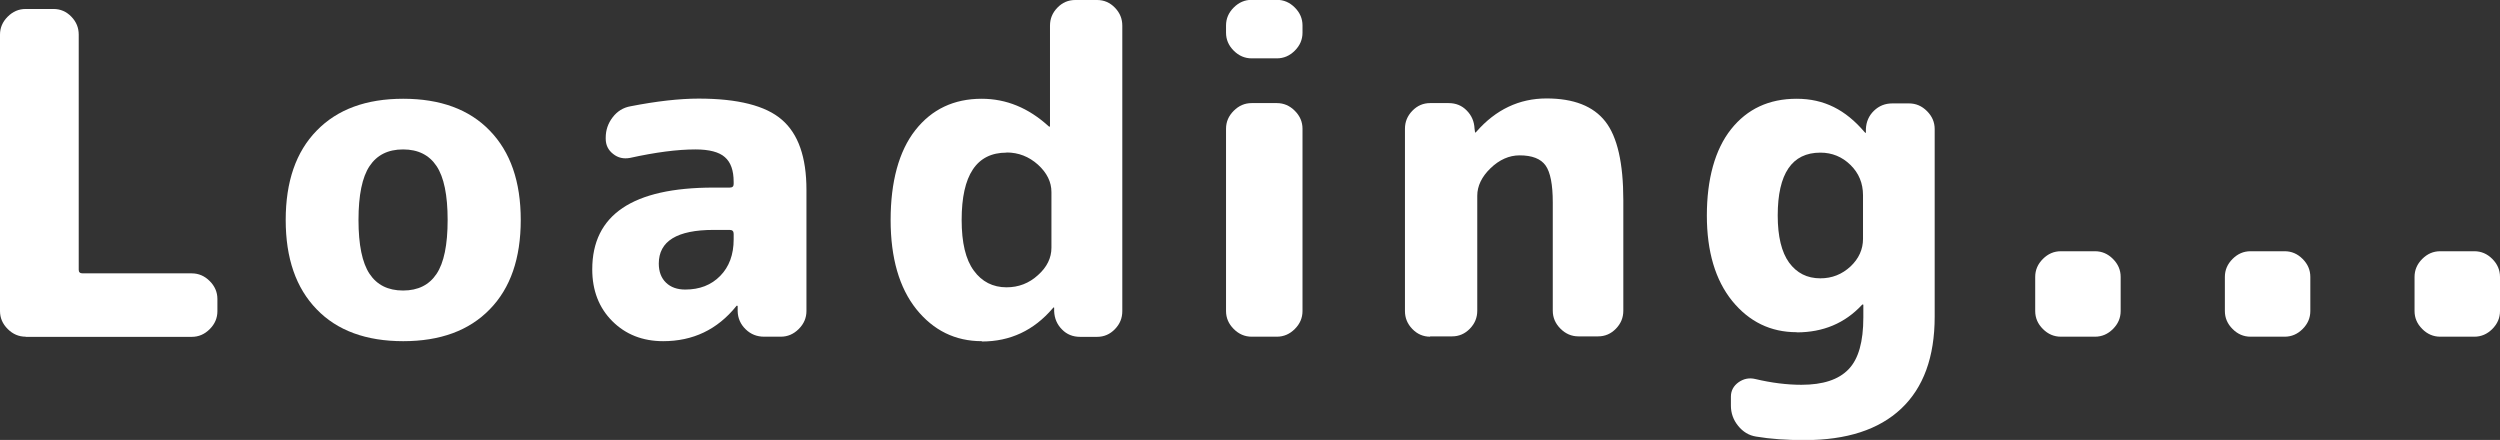
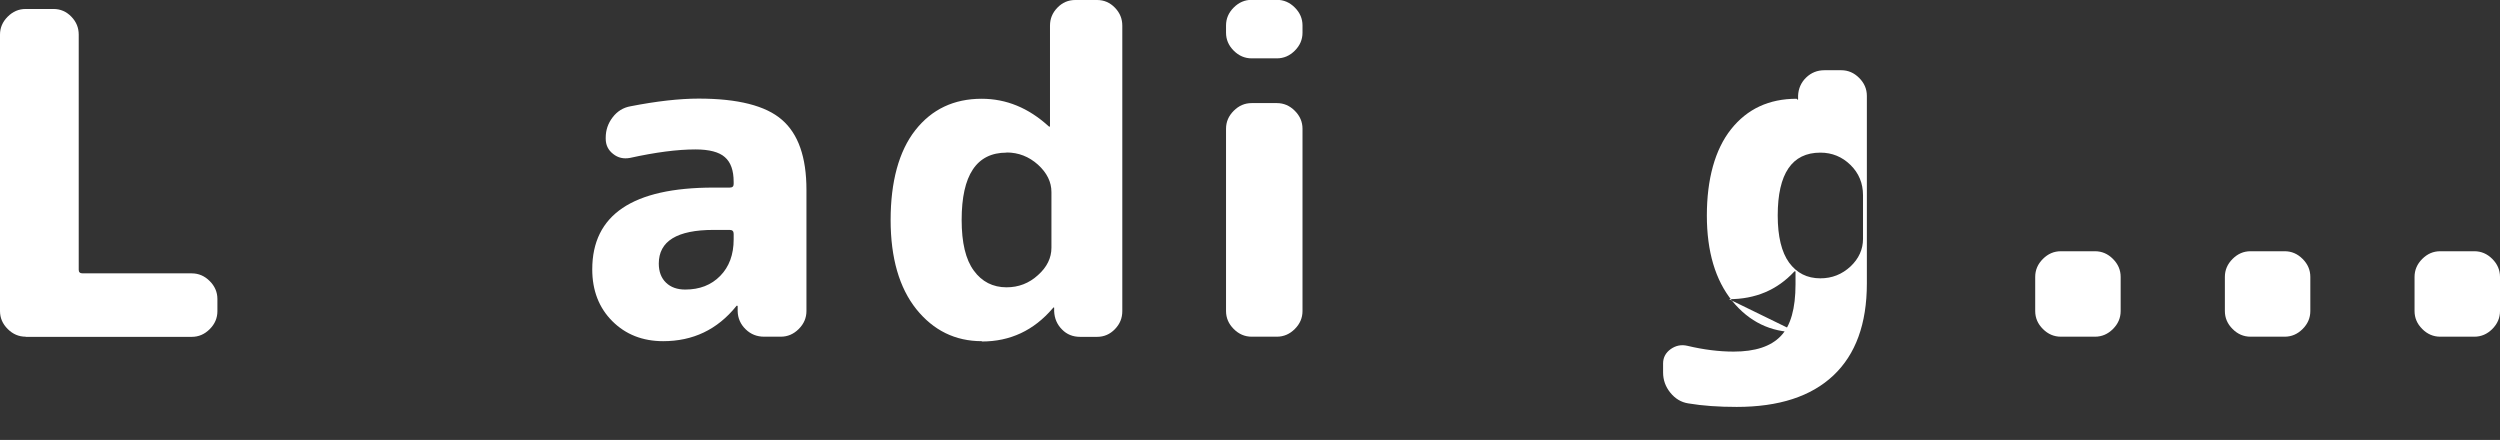
<svg xmlns="http://www.w3.org/2000/svg" id="b" data-name="レイヤー_2" viewBox="0 0 155.93 27.44">
  <rect x="0" y="0" width="155.93" height="27.44" fill="#333333" stroke="none" />
  <g id="c" data-name="base">
    <g>
      <path d="M1.6,21c-.43,0-.8-.16-1.12-.48-.32-.32-.48-.69-.48-1.12V2.16c0-.43.16-.8.48-1.12.32-.32.69-.48,1.12-.48h1.74c.43,0,.8.16,1.11.48.31.32.46.69.46,1.12v14.67c0,.15.08.22.25.22h6.8c.43,0,.8.16,1.12.48.32.32.48.69.48,1.12v.76c0,.43-.16.8-.48,1.12-.32.32-.69.48-1.12.48H1.6Z" fill="#fff" />
-       <path d="M30.55,19.29c-1.29,1.33-3.09,1.99-5.4,1.99s-4.12-.66-5.4-1.99c-1.29-1.33-1.93-3.18-1.93-5.57s.64-4.25,1.93-5.57c1.29-1.33,3.09-1.99,5.4-1.99s4.12.66,5.4,1.99c1.29,1.33,1.93,3.18,1.93,5.57s-.64,4.25-1.93,5.57ZM27.23,10.36c-.46-.69-1.15-1.04-2.09-1.04s-1.63.35-2.09,1.04c-.46.69-.69,1.81-.69,3.36s.23,2.67.69,3.36c.46.69,1.15,1.04,2.09,1.04s1.63-.35,2.09-1.04c.46-.69.69-1.81.69-3.36s-.23-2.67-.69-3.36Z" fill="#fff" />
      <path d="M41.37,21.28c-1.29,0-2.35-.42-3.18-1.25-.83-.83-1.25-1.91-1.25-3.23,0-3.4,2.52-5.1,7.56-5.1h1.01c.17,0,.25-.07.25-.22v-.14c0-.71-.18-1.22-.55-1.54-.36-.32-.98-.48-1.83-.48-1.14,0-2.5.18-4.09.53-.39.07-.74,0-1.05-.25-.31-.24-.46-.56-.46-.95v-.06c0-.47.14-.89.43-1.27.29-.38.66-.61,1.11-.69,1.64-.32,3.06-.48,4.26-.48,2.44,0,4.18.44,5.19,1.32,1.02.88,1.53,2.33,1.53,4.37v7.56c0,.43-.16.8-.48,1.12-.32.32-.69.48-1.12.48h-1.04c-.45,0-.83-.15-1.15-.46-.32-.31-.49-.69-.5-1.13v-.31s0-.03-.03-.03c-.04,0-.06,0-.06.03-1.18,1.46-2.7,2.18-4.56,2.18ZM44.51,14.34c-2.28,0-3.42.7-3.42,2.1,0,.5.15.9.45,1.19.3.29.7.43,1.2.43.9,0,1.62-.28,2.18-.85.56-.57.84-1.33.84-2.28v-.34c0-.17-.08-.25-.25-.25h-1.01Z" fill="#fff" />
      <path d="M61.24,21.28c-1.66,0-3.02-.67-4.09-2-1.06-1.33-1.6-3.19-1.6-5.56s.51-4.29,1.54-5.6c1.03-1.31,2.41-1.96,4.14-1.96,1.53,0,2.92.57,4.17,1.71.02.02.04.03.06.03s.03,0,.03-.03V1.6c0-.43.15-.8.46-1.12.31-.32.68-.48,1.11-.48h1.37c.43,0,.8.16,1.11.48.31.32.46.69.46,1.12v17.81c0,.43-.15.8-.46,1.12-.31.32-.68.48-1.11.48h-1.06c-.45,0-.83-.15-1.13-.46-.31-.31-.47-.69-.49-1.13v-.22s0-.03-.03-.03l-.06.06c-1.18,1.38-2.65,2.07-4.42,2.07ZM62.78,9.52c-1.87,0-2.8,1.4-2.8,4.2,0,1.42.25,2.47.76,3.16.5.69,1.19,1.04,2.04,1.04.75,0,1.4-.25,1.96-.76.56-.5.84-1.07.84-1.71v-3.47c0-.63-.28-1.2-.84-1.71-.56-.5-1.21-.76-1.96-.76Z" fill="#fff" />
      <path d="M78.07,3.64c-.43,0-.8-.16-1.12-.48-.32-.32-.48-.69-.48-1.12v-.45c0-.43.16-.8.48-1.12.32-.32.69-.48,1.12-.48h1.57c.43,0,.8.16,1.12.48.32.32.48.69.48,1.12v.45c0,.43-.16.8-.48,1.12-.32.32-.69.48-1.12.48h-1.57ZM78.07,21c-.43,0-.8-.16-1.12-.48-.32-.32-.48-.69-.48-1.12v-11.37c0-.43.16-.8.48-1.12.32-.32.69-.48,1.12-.48h1.57c.43,0,.8.16,1.12.48.32.32.48.69.48,1.12v11.37c0,.43-.16.8-.48,1.12-.32.32-.69.48-1.12.48h-1.57Z" fill="#fff" />
-       <path d="M89.2,21c-.43,0-.8-.16-1.11-.48-.31-.32-.46-.69-.46-1.12v-11.37c0-.43.15-.8.46-1.12.31-.32.68-.48,1.11-.48h1.15c.45,0,.83.15,1.13.46.31.31.47.69.49,1.13l.03.22s0,.03.03.03l.06-.06c1.21-1.38,2.67-2.07,4.37-2.07s2.92.48,3.67,1.44c.75.96,1.12,2.6,1.12,4.91v6.89c0,.43-.15.8-.46,1.12-.31.32-.68.48-1.11.48h-1.23c-.43,0-.8-.16-1.12-.48-.32-.32-.48-.69-.48-1.12v-6.75c0-1.12-.15-1.89-.45-2.31-.3-.42-.84-.63-1.62-.63-.65,0-1.26.27-1.81.8-.55.53-.83,1.11-.83,1.72v7.17c0,.43-.15.8-.46,1.12-.31.32-.68.48-1.11.48h-1.37Z" fill="#fff" />
-       <path d="M112.06,20.72c-1.62,0-2.96-.65-4.02-1.95-1.05-1.3-1.58-3.08-1.58-5.33s.5-4.11,1.51-5.38c1.01-1.27,2.37-1.9,4.09-1.9s3.05.69,4.23,2.07l.06.06s.03,0,.03-.03v-.22c.02-.45.19-.83.5-1.13.32-.31.7-.46,1.15-.46h1.04c.43,0,.8.16,1.12.48.32.32.48.69.48,1.12v11.7c0,2.52-.7,4.43-2.09,5.74-1.39,1.31-3.4,1.96-6.03,1.96-1.12,0-2.13-.07-3.02-.22-.45-.07-.82-.3-1.12-.67-.3-.37-.45-.79-.45-1.26v-.56c0-.37.16-.67.48-.9.32-.22.66-.29,1.04-.2,1.01.24,1.97.36,2.88.36,1.34,0,2.32-.32,2.94-.97.62-.64.92-1.72.92-3.23v-.78s0-.03-.03-.03c-.02,0-.04,0-.06.03-1.06,1.14-2.42,1.71-4.06,1.71ZM113.54,9.52c-1.77,0-2.66,1.31-2.66,3.92,0,1.31.24,2.29.71,2.94.48.65,1.12.98,1.95.98.73,0,1.35-.25,1.88-.74.52-.49.78-1.07.78-1.72v-2.72c0-.75-.26-1.38-.78-1.89-.52-.51-1.15-.77-1.88-.77Z" fill="#fff" />
+       <path d="M112.06,20.72c-1.62,0-2.96-.65-4.02-1.95-1.05-1.3-1.58-3.08-1.58-5.33s.5-4.11,1.51-5.38c1.01-1.27,2.37-1.9,4.09-1.9l.06.06s.03,0,.03-.03v-.22c.02-.45.19-.83.5-1.13.32-.31.7-.46,1.15-.46h1.04c.43,0,.8.16,1.12.48.32.32.48.69.48,1.12v11.7c0,2.52-.7,4.43-2.09,5.74-1.39,1.31-3.4,1.96-6.03,1.96-1.12,0-2.13-.07-3.02-.22-.45-.07-.82-.3-1.12-.67-.3-.37-.45-.79-.45-1.26v-.56c0-.37.16-.67.48-.9.32-.22.66-.29,1.04-.2,1.01.24,1.97.36,2.88.36,1.34,0,2.32-.32,2.94-.97.62-.64.92-1.72.92-3.23v-.78s0-.03-.03-.03c-.02,0-.04,0-.06.03-1.06,1.14-2.42,1.71-4.06,1.71ZM113.54,9.52c-1.77,0-2.66,1.31-2.66,3.92,0,1.31.24,2.29.71,2.94.48.65,1.12.98,1.95.98.73,0,1.35-.25,1.88-.74.52-.49.78-1.07.78-1.72v-2.72c0-.75-.26-1.38-.78-1.89-.52-.51-1.15-.77-1.88-.77Z" fill="#fff" />
      <path d="M128.54,21c-.43,0-.8-.16-1.12-.48-.32-.32-.48-.69-.48-1.12v-2.13c0-.43.16-.8.48-1.12.32-.32.69-.48,1.12-.48h2.13c.43,0,.8.16,1.12.48.32.32.48.69.48,1.12v2.13c0,.43-.16.8-.48,1.12-.32.32-.69.48-1.12.48h-2.13Z" fill="#fff" />
      <path d="M140.37,21c-.43,0-.8-.16-1.12-.48-.32-.32-.48-.69-.48-1.12v-2.13c0-.43.16-.8.48-1.12.32-.32.69-.48,1.12-.48h2.13c.43,0,.8.16,1.12.48.32.32.48.69.48,1.12v2.13c0,.43-.16.8-.48,1.12-.32.32-.69.48-1.12.48h-2.13Z" fill="#fff" />
      <path d="M152.2,21c-.43,0-.8-.16-1.12-.48-.32-.32-.48-.69-.48-1.12v-2.13c0-.43.16-.8.48-1.12.32-.32.69-.48,1.12-.48h2.13c.43,0,.8.16,1.12.48.32.32.48.69.48,1.12v2.13c0,.43-.16.8-.48,1.12-.32.32-.69.48-1.12.48h-2.13Z" fill="#fff" />
    </g>
  </g>
</svg>